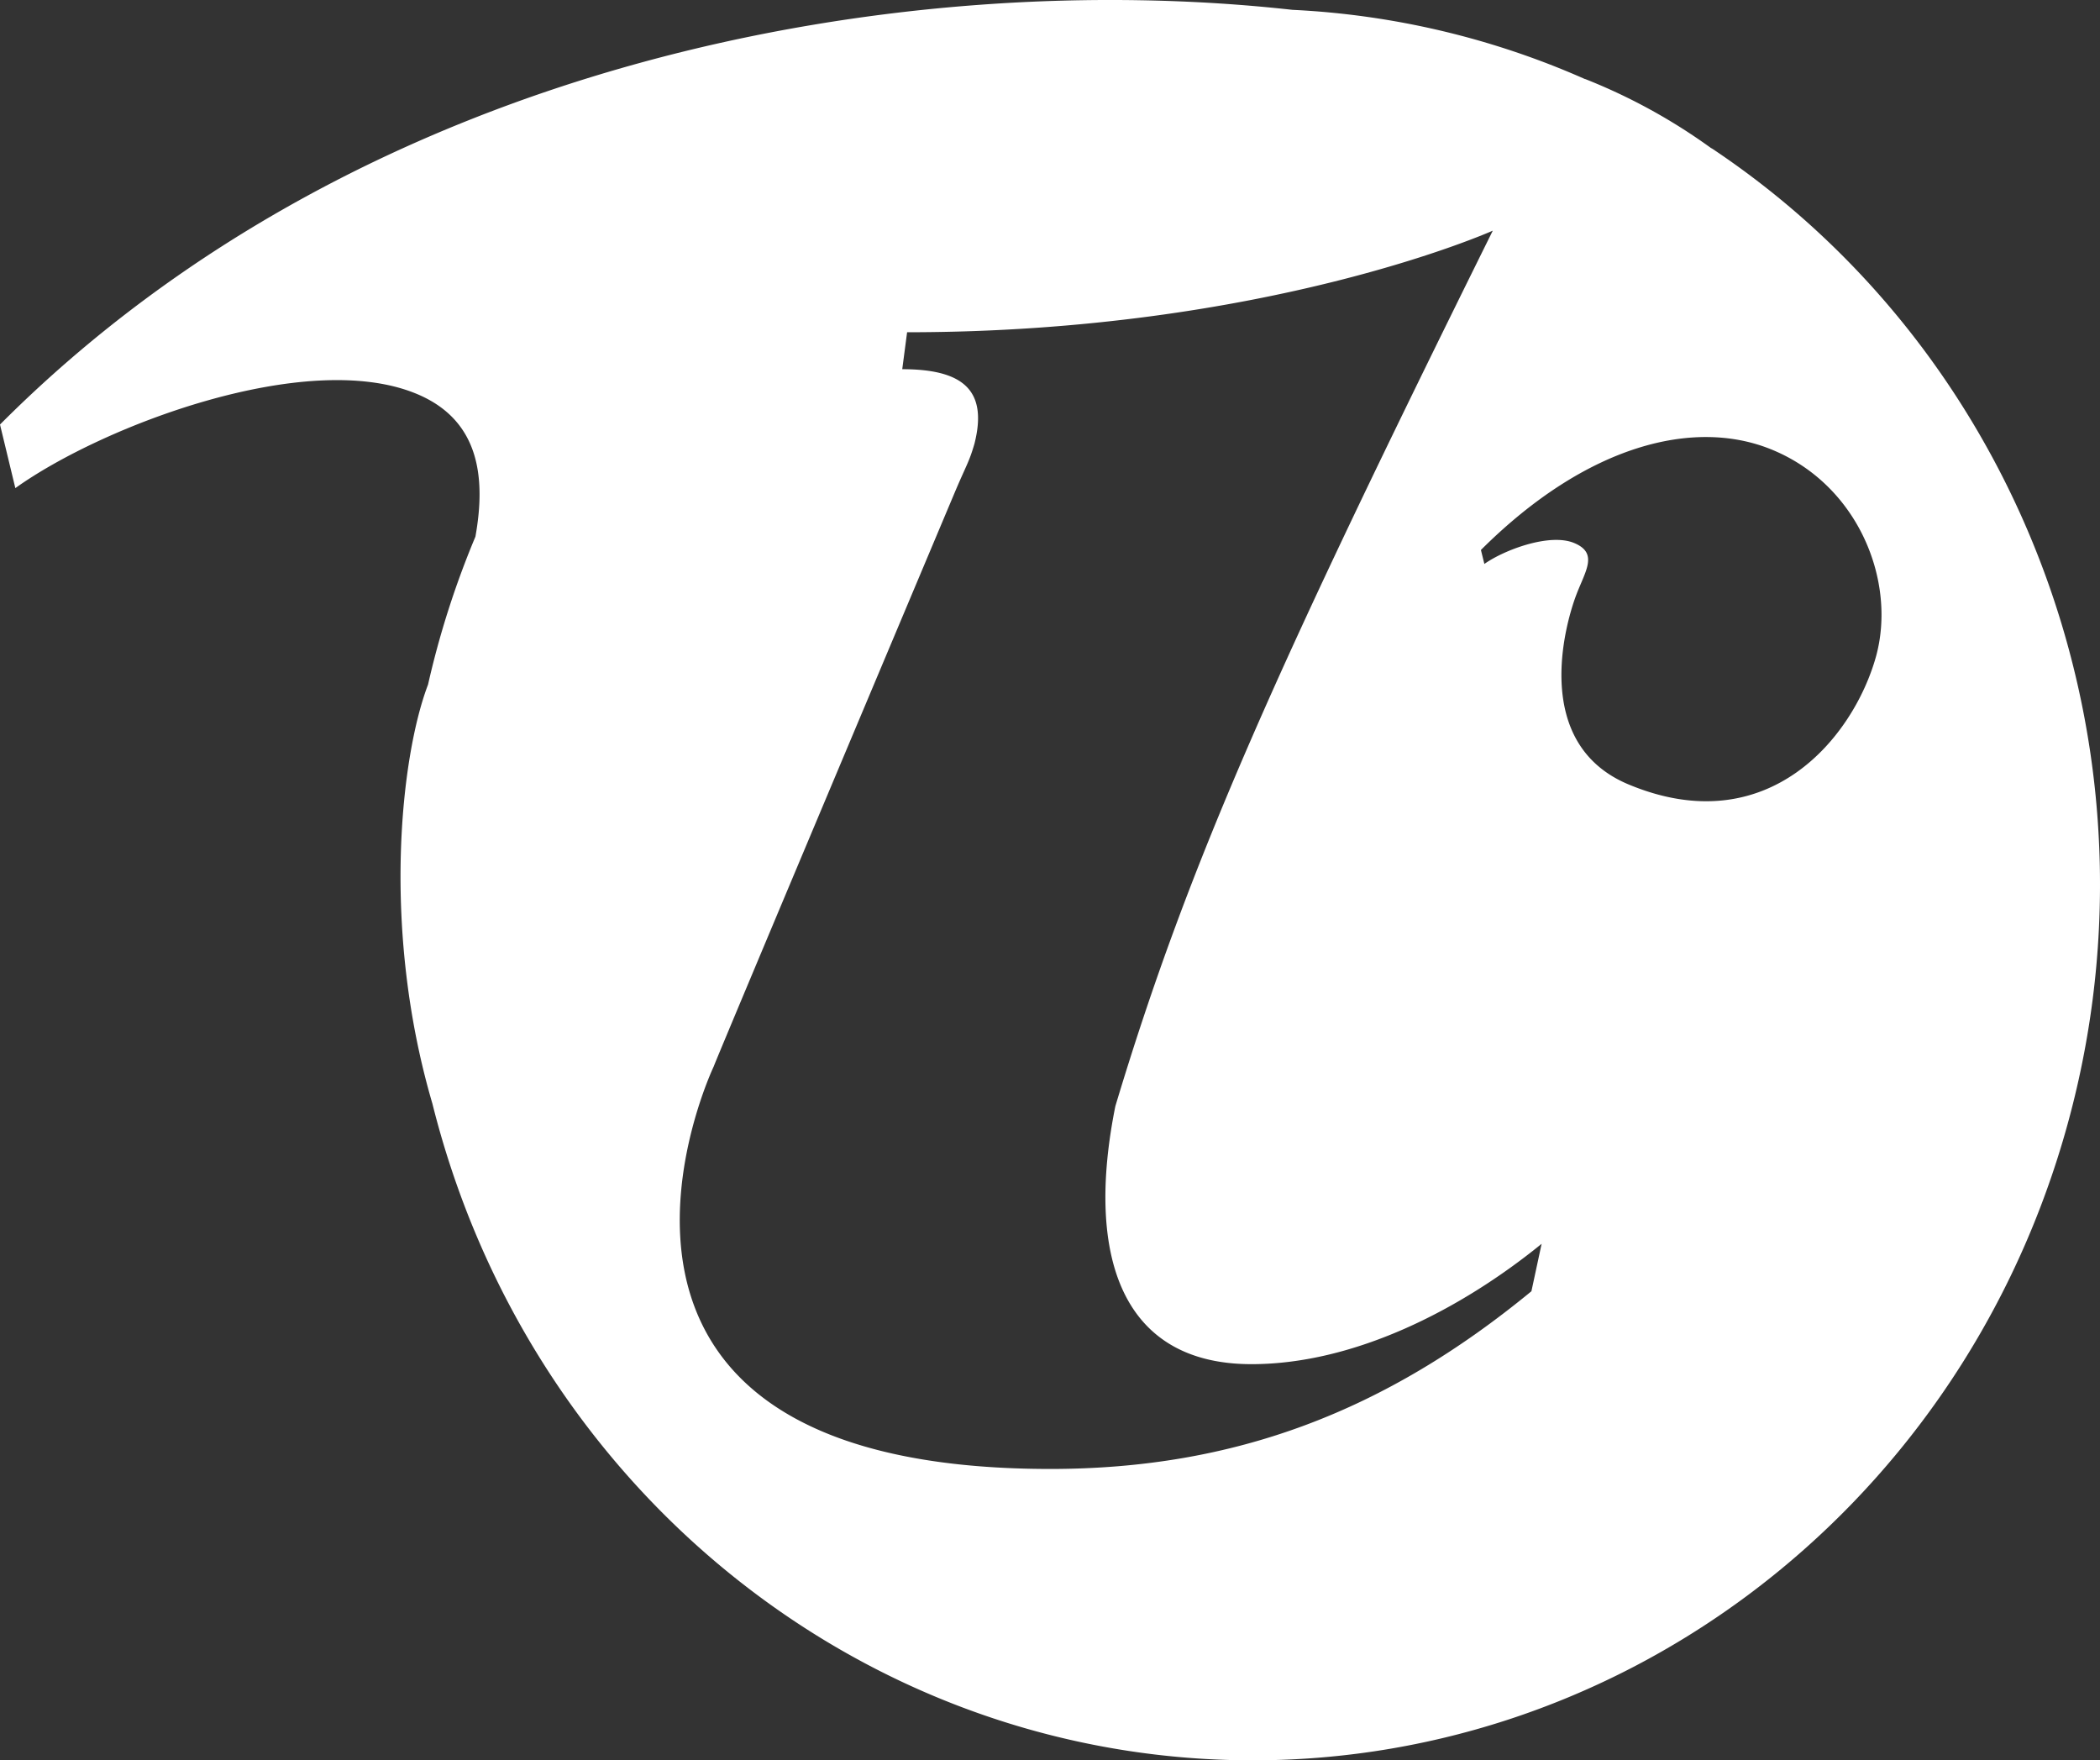
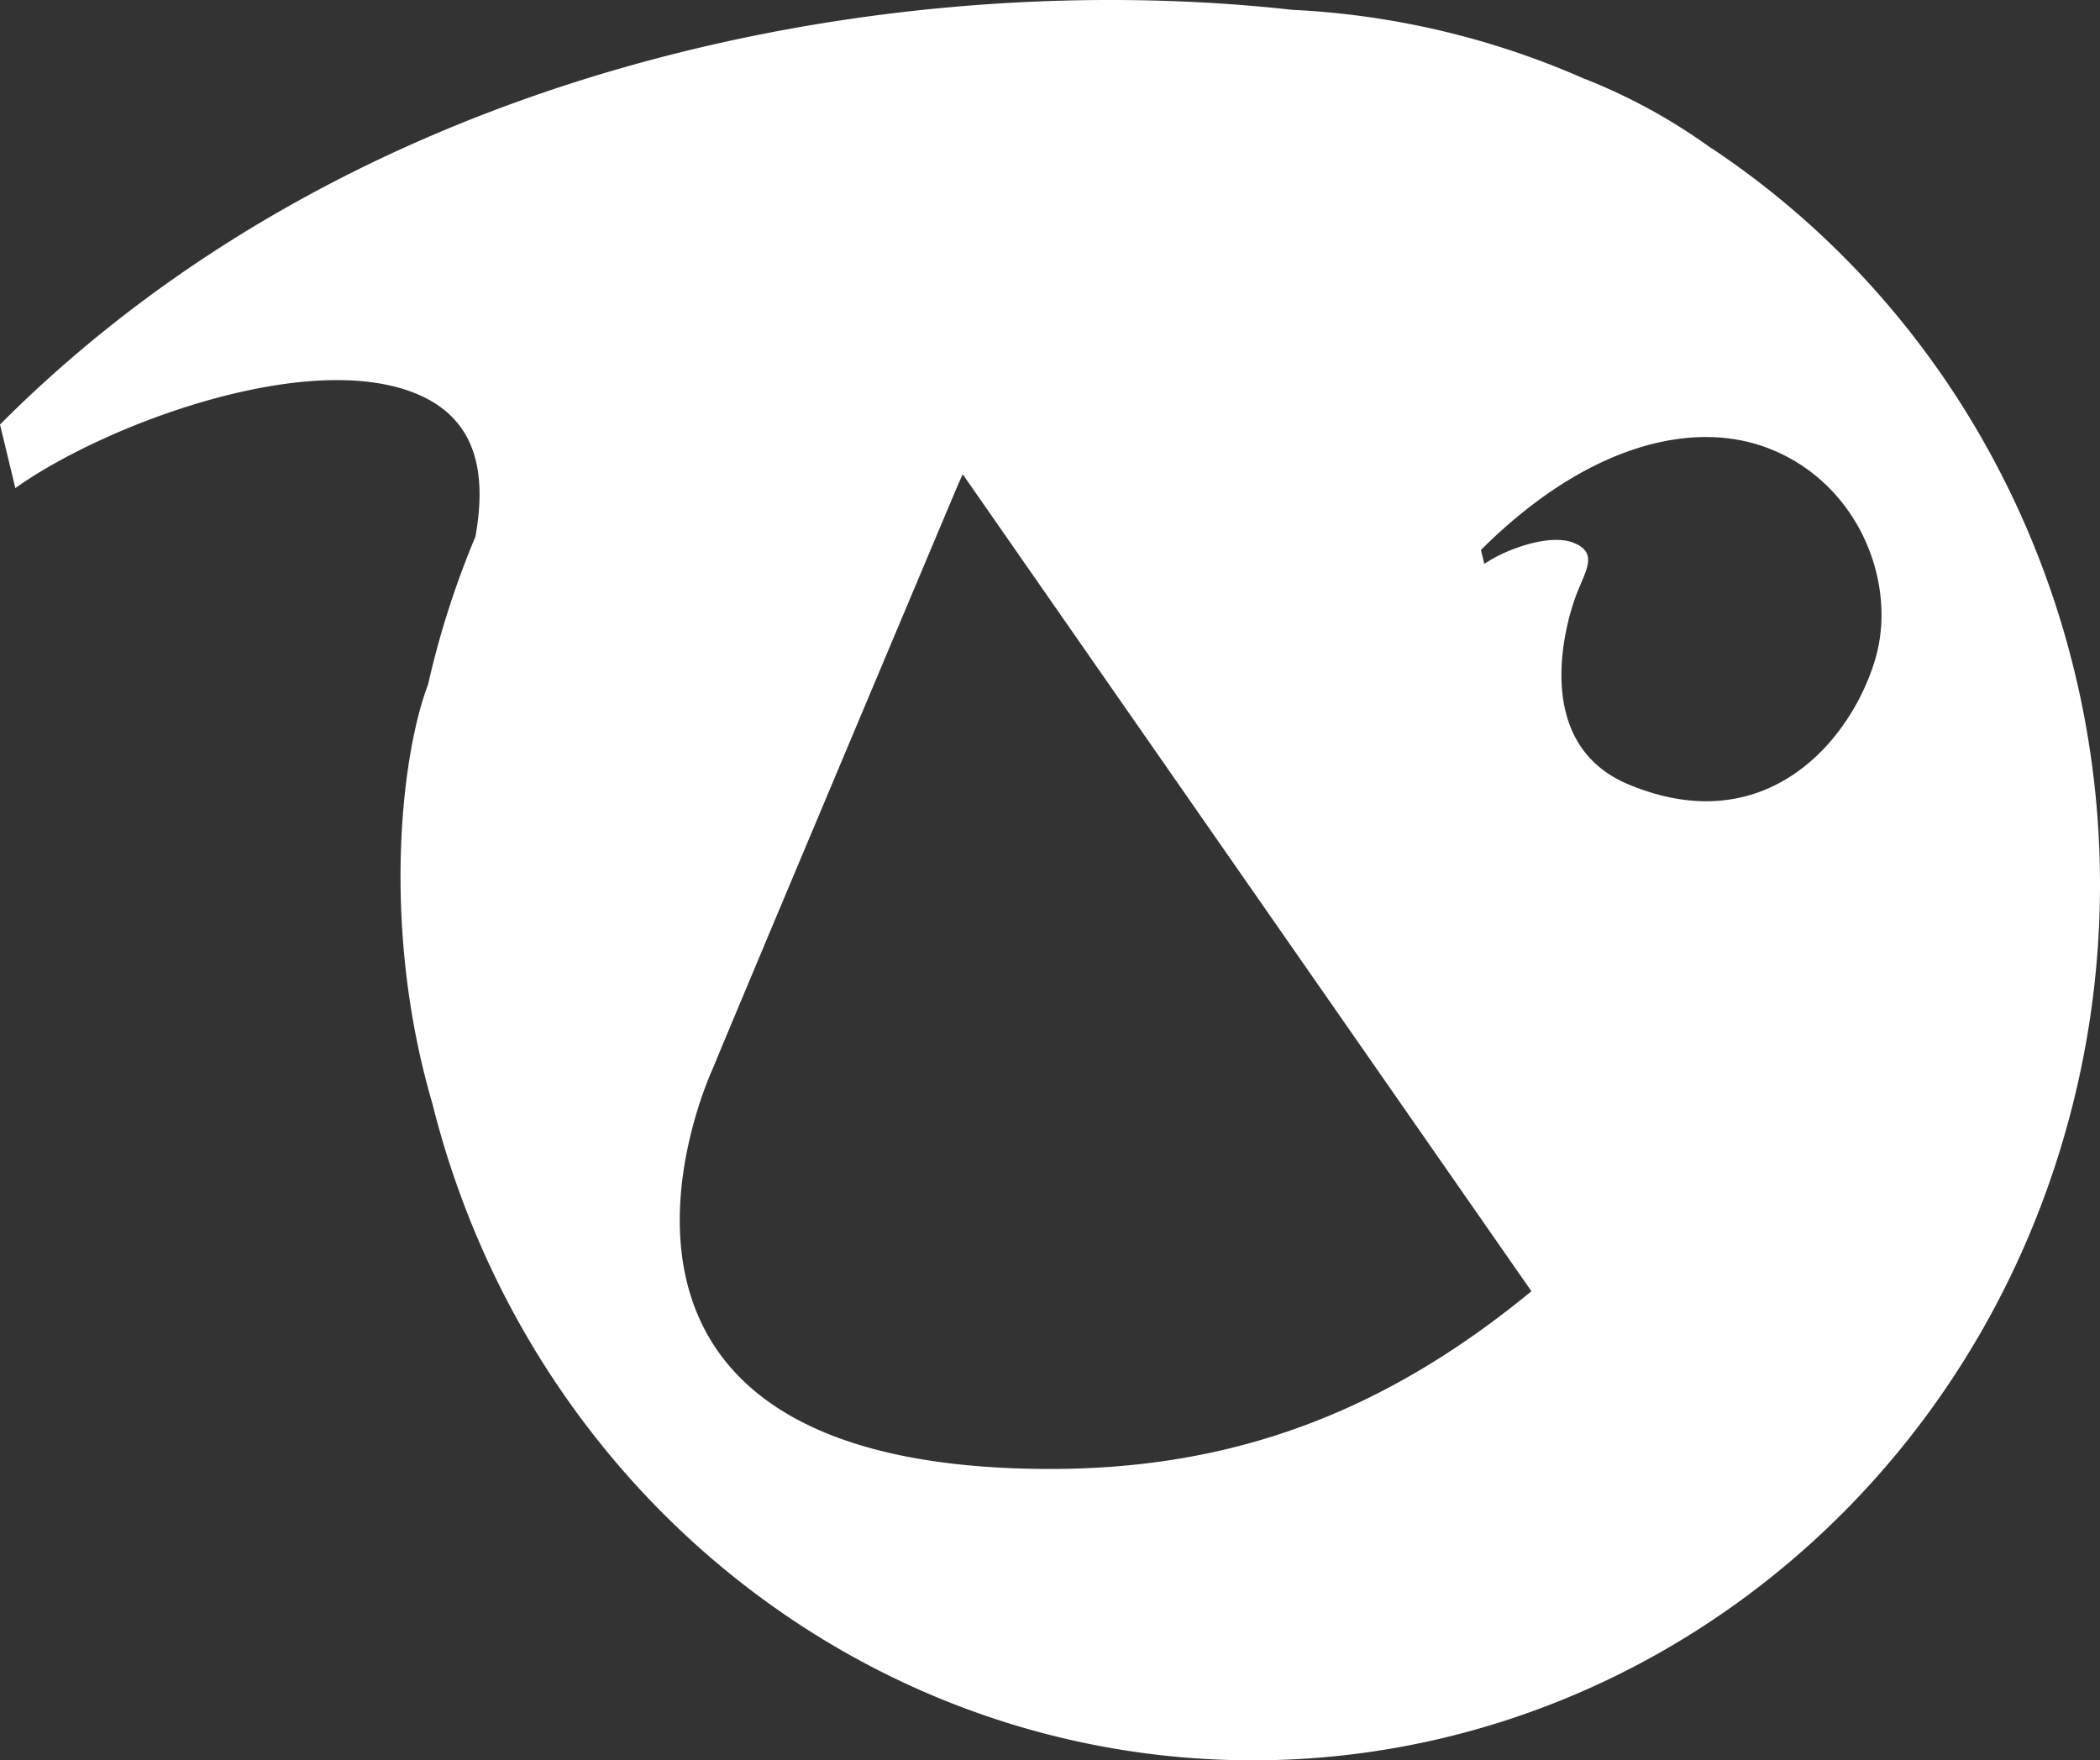
<svg xmlns="http://www.w3.org/2000/svg" width="173" height="145" viewBox="0 0 173 145">
  <rect x="0" y="0" width="173" height="145" fill="#333333" stroke="none" />
  <title>841A367D-4793-49F3-BE2C-8FEBE16A9CD1</title>
-   <path d="M140.996 12.224a47.403 47.403 0 0 0-10.393-5.709h-.027A67.554 67.554 0 0 0 106.47.81C74.748-2.71 30.264 4.622 0 34.97l1.264 5.237c7.197-5.153 23.964-11.49 32.997-7.79 5.09 2.081 5.828 6.64 4.904 11.79a73.267 73.267 0 0 0-3.903 12.185c-2.238 5.852-3.865 20.127.36 34.518 7.818 31.27 34.792 53.359 66.03 54.073 31.24.715 59.133-20.119 68.283-51 9.15-30.883-2.673-64.288-28.942-81.778l.003.02zm-14.835 94.137C114.17 116.223 101.77 121 86.529 121c-43.538 0-27.732-33.153-27.732-33.153.263-.76 19.803-47.158 19.803-47.158 1.008-2.396 1.226-2.588 1.674-4.13 1.13-4.438-.96-6.147-5.946-6.147l.4-3.044c29.59 0 48.249-8.368 48.249-8.368-17.643 35.638-25.019 51.903-31.093 72.118-2.476 12.307.482 21.25 11.215 21.25 8.419 0 17.172-4.442 23.901-9.914l-.84 3.907zm8.04-41.73c-8.067-3.334-5.275-13.219-4.325-15.684.747-1.947 1.809-3.395-.213-4.225-2.023-.83-5.768.588-7.379 1.732L122 45.302c8.769-8.74 17.617-10.849 23.922-8.283 7.2 2.926 10.332 10.902 8.62 17.077-1.854 6.633-8.866 15.296-20.342 10.534z" fill-rule="nonzero" fill="#FFF" />
+   <path d="M140.996 12.224a47.403 47.403 0 0 0-10.393-5.709h-.027A67.554 67.554 0 0 0 106.47.81C74.748-2.71 30.264 4.622 0 34.97l1.264 5.237c7.197-5.153 23.964-11.49 32.997-7.79 5.09 2.081 5.828 6.64 4.904 11.79a73.267 73.267 0 0 0-3.903 12.185c-2.238 5.852-3.865 20.127.36 34.518 7.818 31.27 34.792 53.359 66.03 54.073 31.24.715 59.133-20.119 68.283-51 9.15-30.883-2.673-64.288-28.942-81.778l.003.02zm-14.835 94.137C114.17 116.223 101.77 121 86.529 121c-43.538 0-27.732-33.153-27.732-33.153.263-.76 19.803-47.158 19.803-47.158 1.008-2.396 1.226-2.588 1.674-4.13 1.13-4.438-.96-6.147-5.946-6.147l.4-3.044l-.84 3.907zm8.04-41.73c-8.067-3.334-5.275-13.219-4.325-15.684.747-1.947 1.809-3.395-.213-4.225-2.023-.83-5.768.588-7.379 1.732L122 45.302c8.769-8.74 17.617-10.849 23.922-8.283 7.2 2.926 10.332 10.902 8.62 17.077-1.854 6.633-8.866 15.296-20.342 10.534z" fill-rule="nonzero" fill="#FFF" />
</svg>